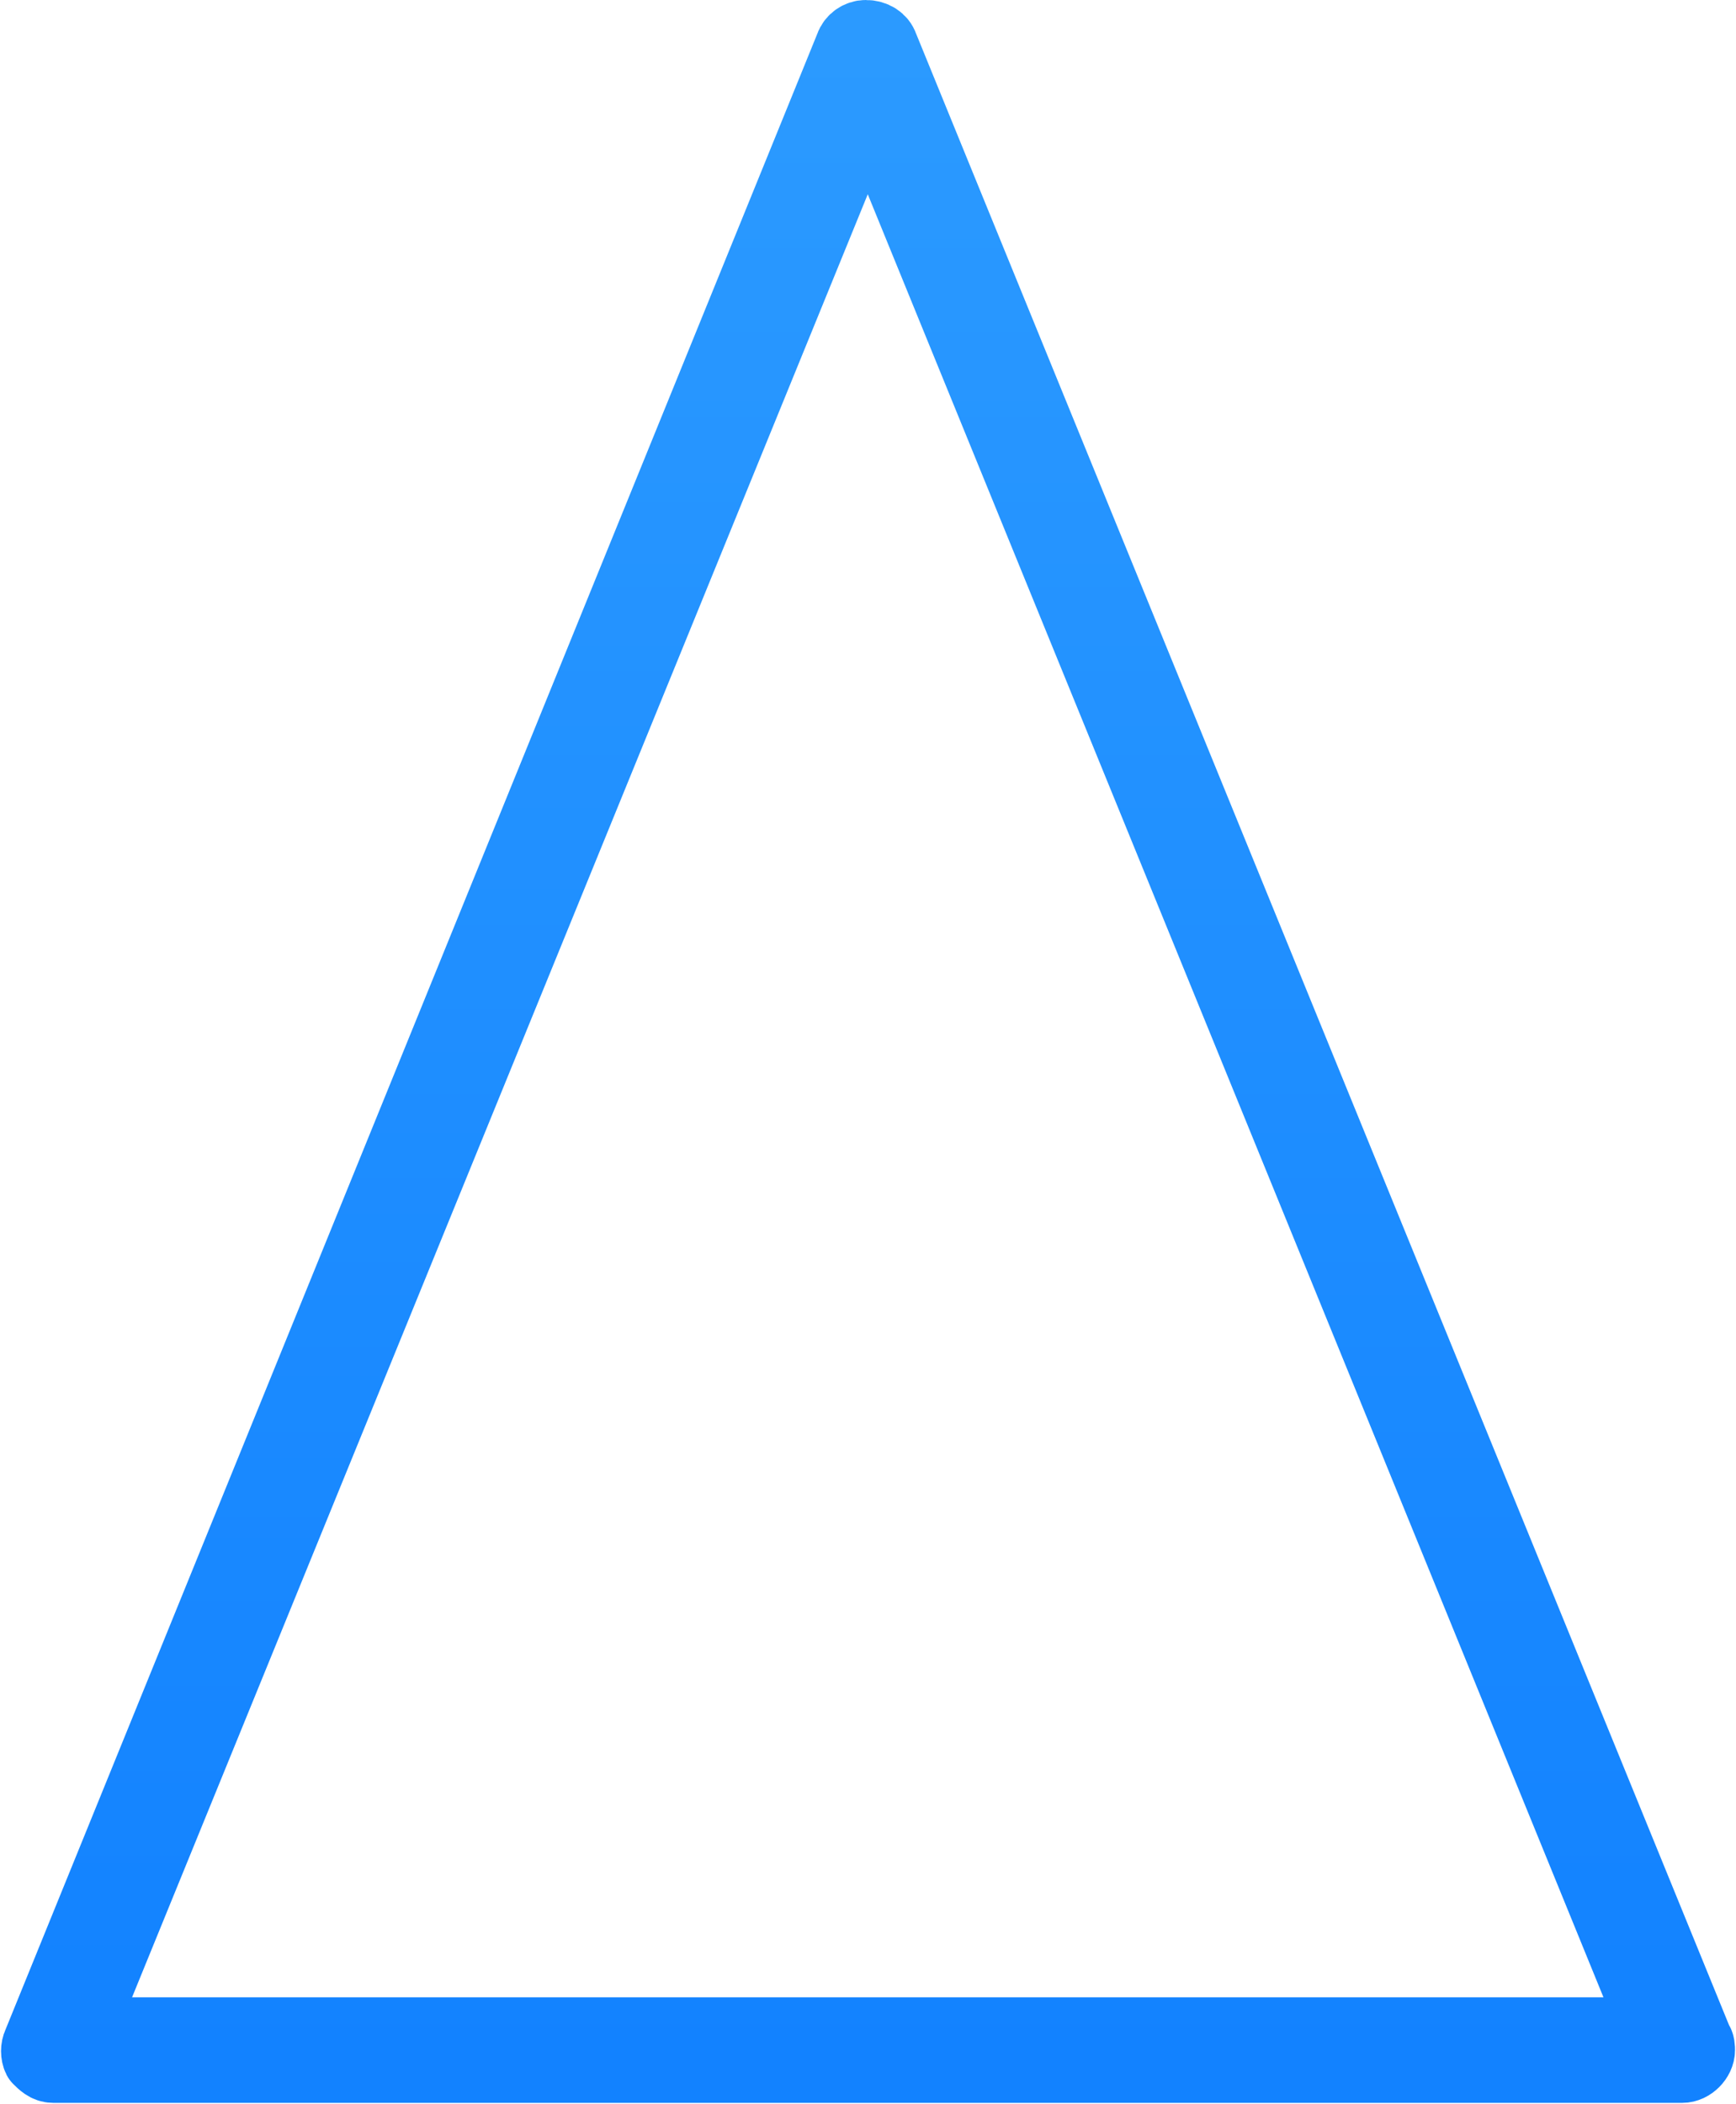
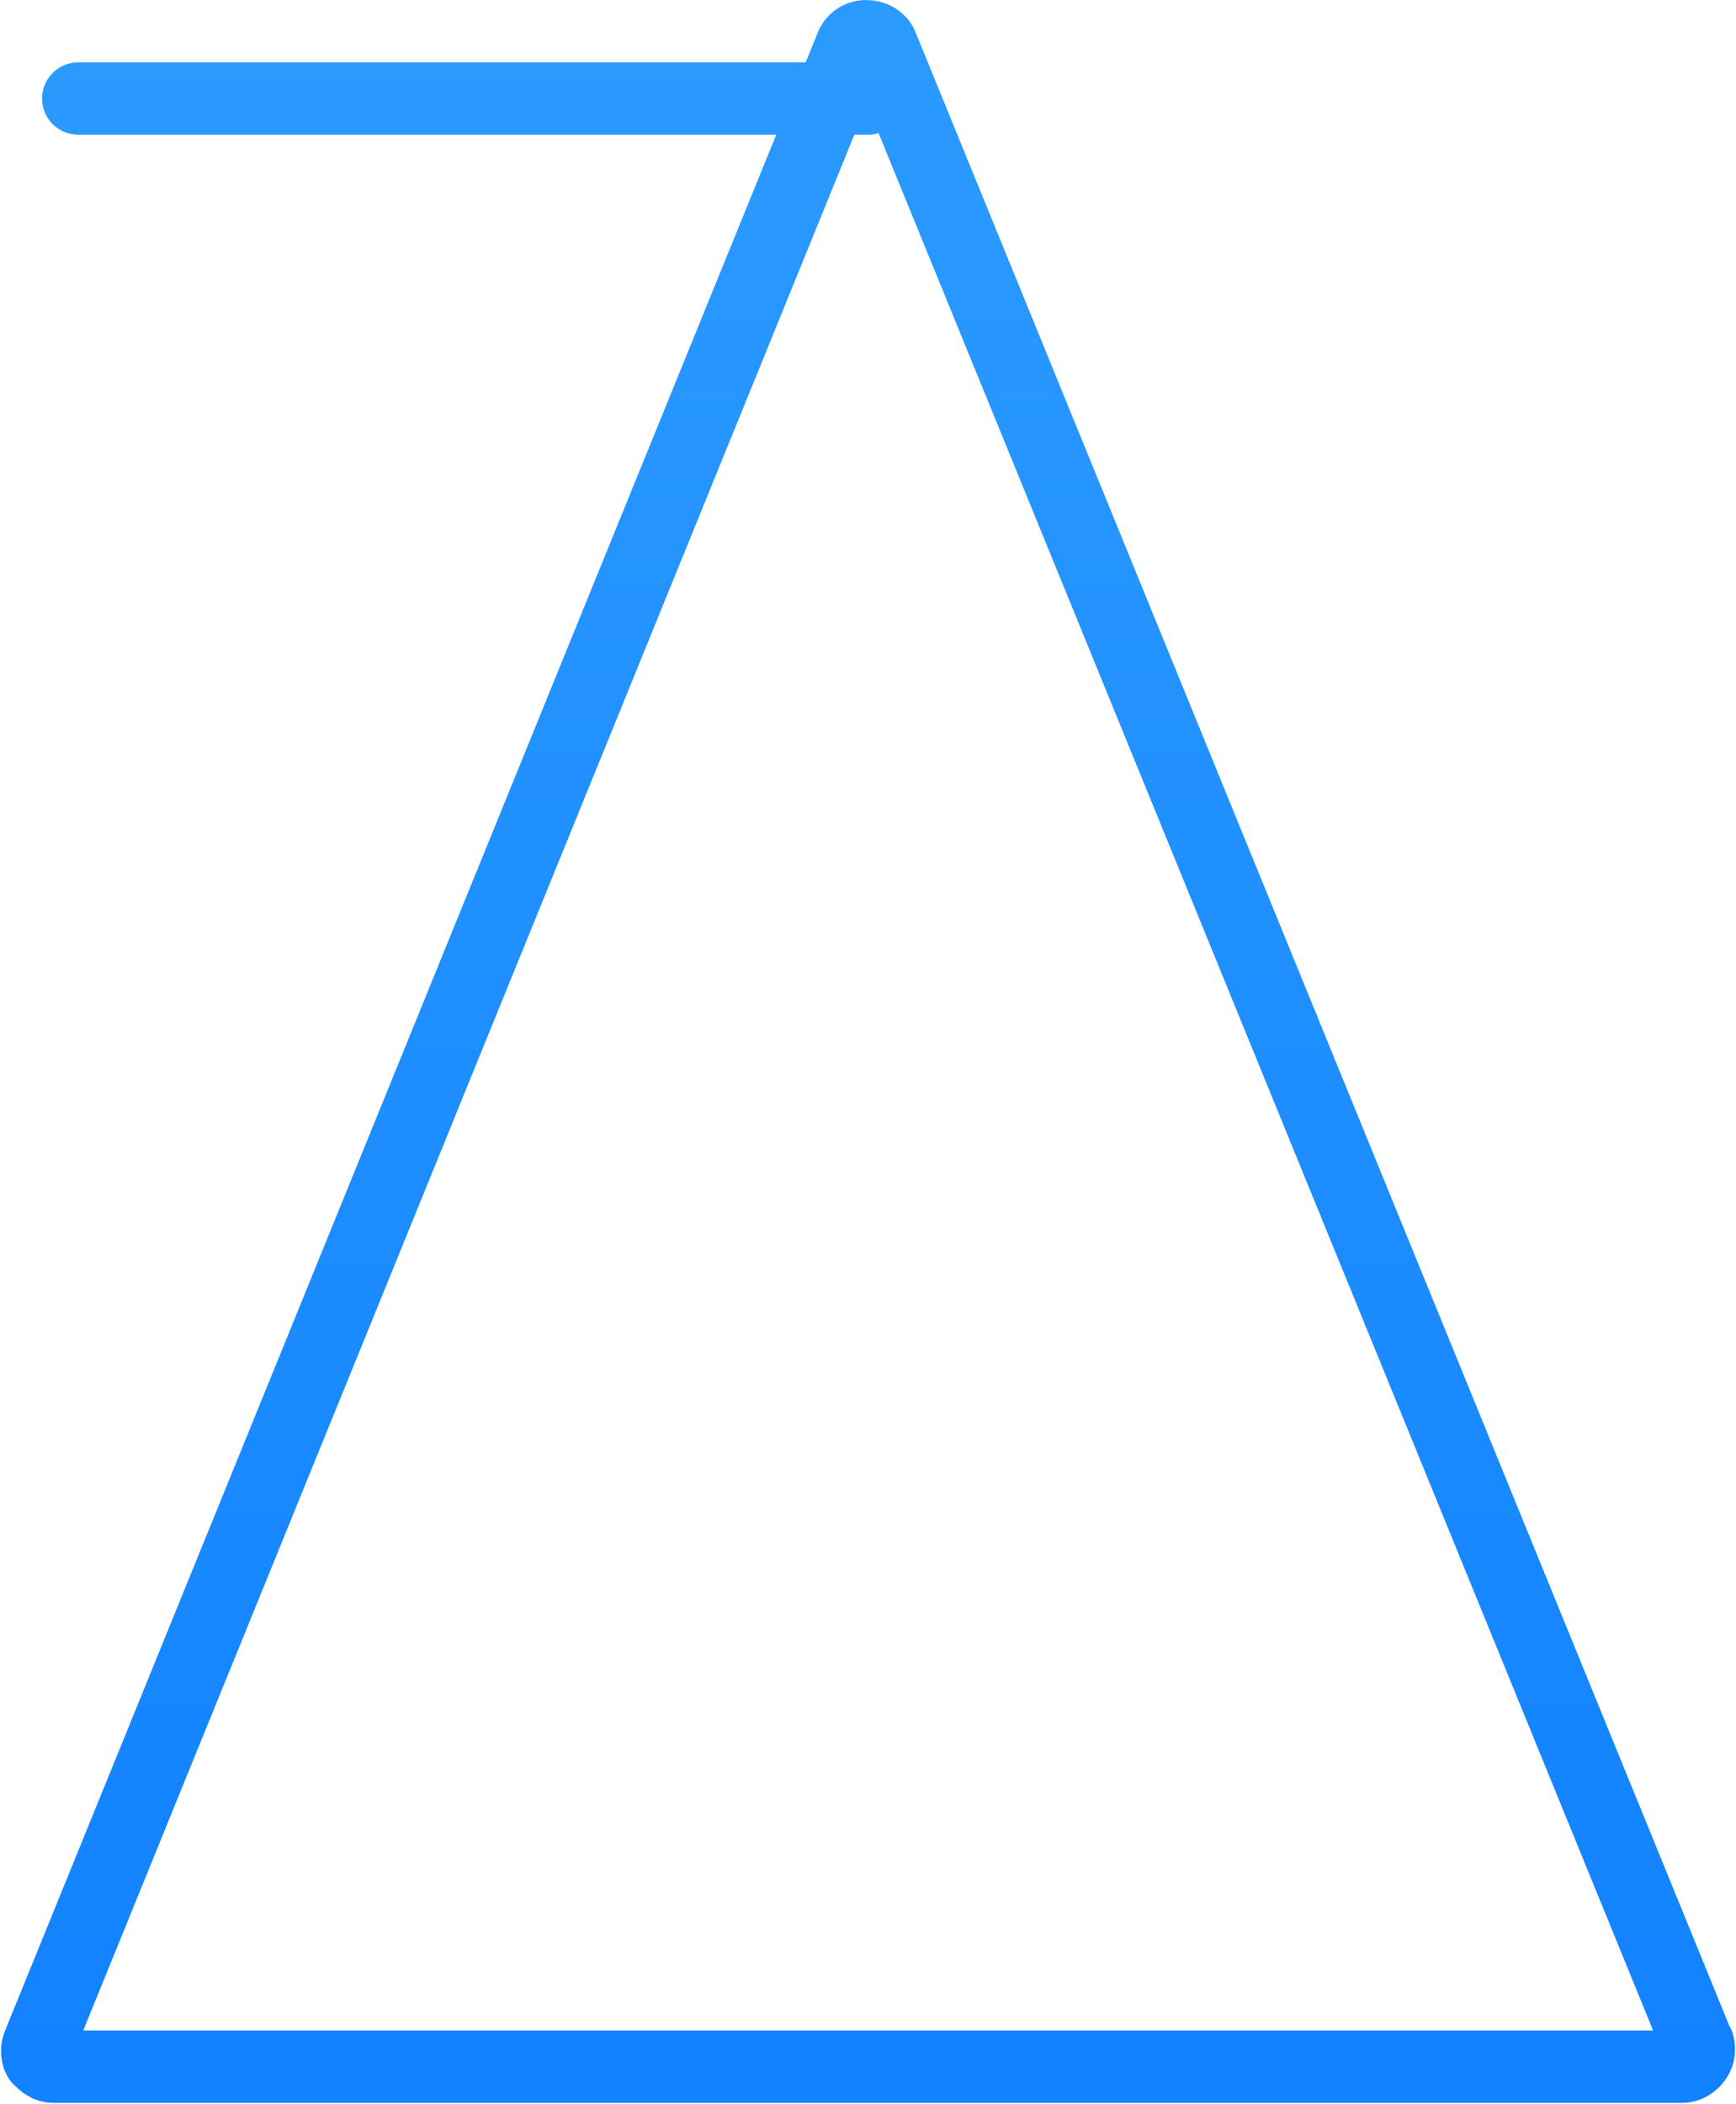
<svg xmlns="http://www.w3.org/2000/svg" width="960" height="1163" viewBox="0 0 960 1163" fill="none">
-   <path d="M21.44 1137.92C23.738 1140.22 26.036 1142.52 29.483 1142.52H930.256C934.852 1142.52 939.448 1137.92 939.448 1133.33C939.448 1132.18 939.448 1129.88 938.299 1128.73L487.912 25.745C486.763 22.298 483.316 20 478.721 20C475.274 20 471.827 22.298 470.678 25.745L21.44 1129.88C20.291 1132.18 20.291 1135.63 21.44 1137.92ZM479.869 54.468L916.469 1124.14H43.27L479.869 54.468Z" stroke="url(#paint0_linear_4990_91)" stroke-width="40" stroke-linecap="round" stroke-linejoin="round" />
+   <path d="M21.44 1137.92C23.738 1140.22 26.036 1142.52 29.483 1142.52H930.256C934.852 1142.52 939.448 1137.92 939.448 1133.33C939.448 1132.18 939.448 1129.88 938.299 1128.73L487.912 25.745C486.763 22.298 483.316 20 478.721 20C475.274 20 471.827 22.298 470.678 25.745L21.44 1129.88C20.291 1132.18 20.291 1135.63 21.44 1137.92ZM479.869 54.468H43.27L479.869 54.468Z" stroke="url(#paint0_linear_4990_91)" stroke-width="40" stroke-linecap="round" stroke-linejoin="round" />
  <defs>
    <linearGradient id="paint0_linear_4990_91" x1="480.013" y1="20" x2="480.013" y2="1142.52" gradientUnits="userSpaceOnUse">
      <stop stop-color="#2B9AFF" />
      <stop offset="1" stop-color="#1282FF" />
    </linearGradient>
  </defs>
</svg>